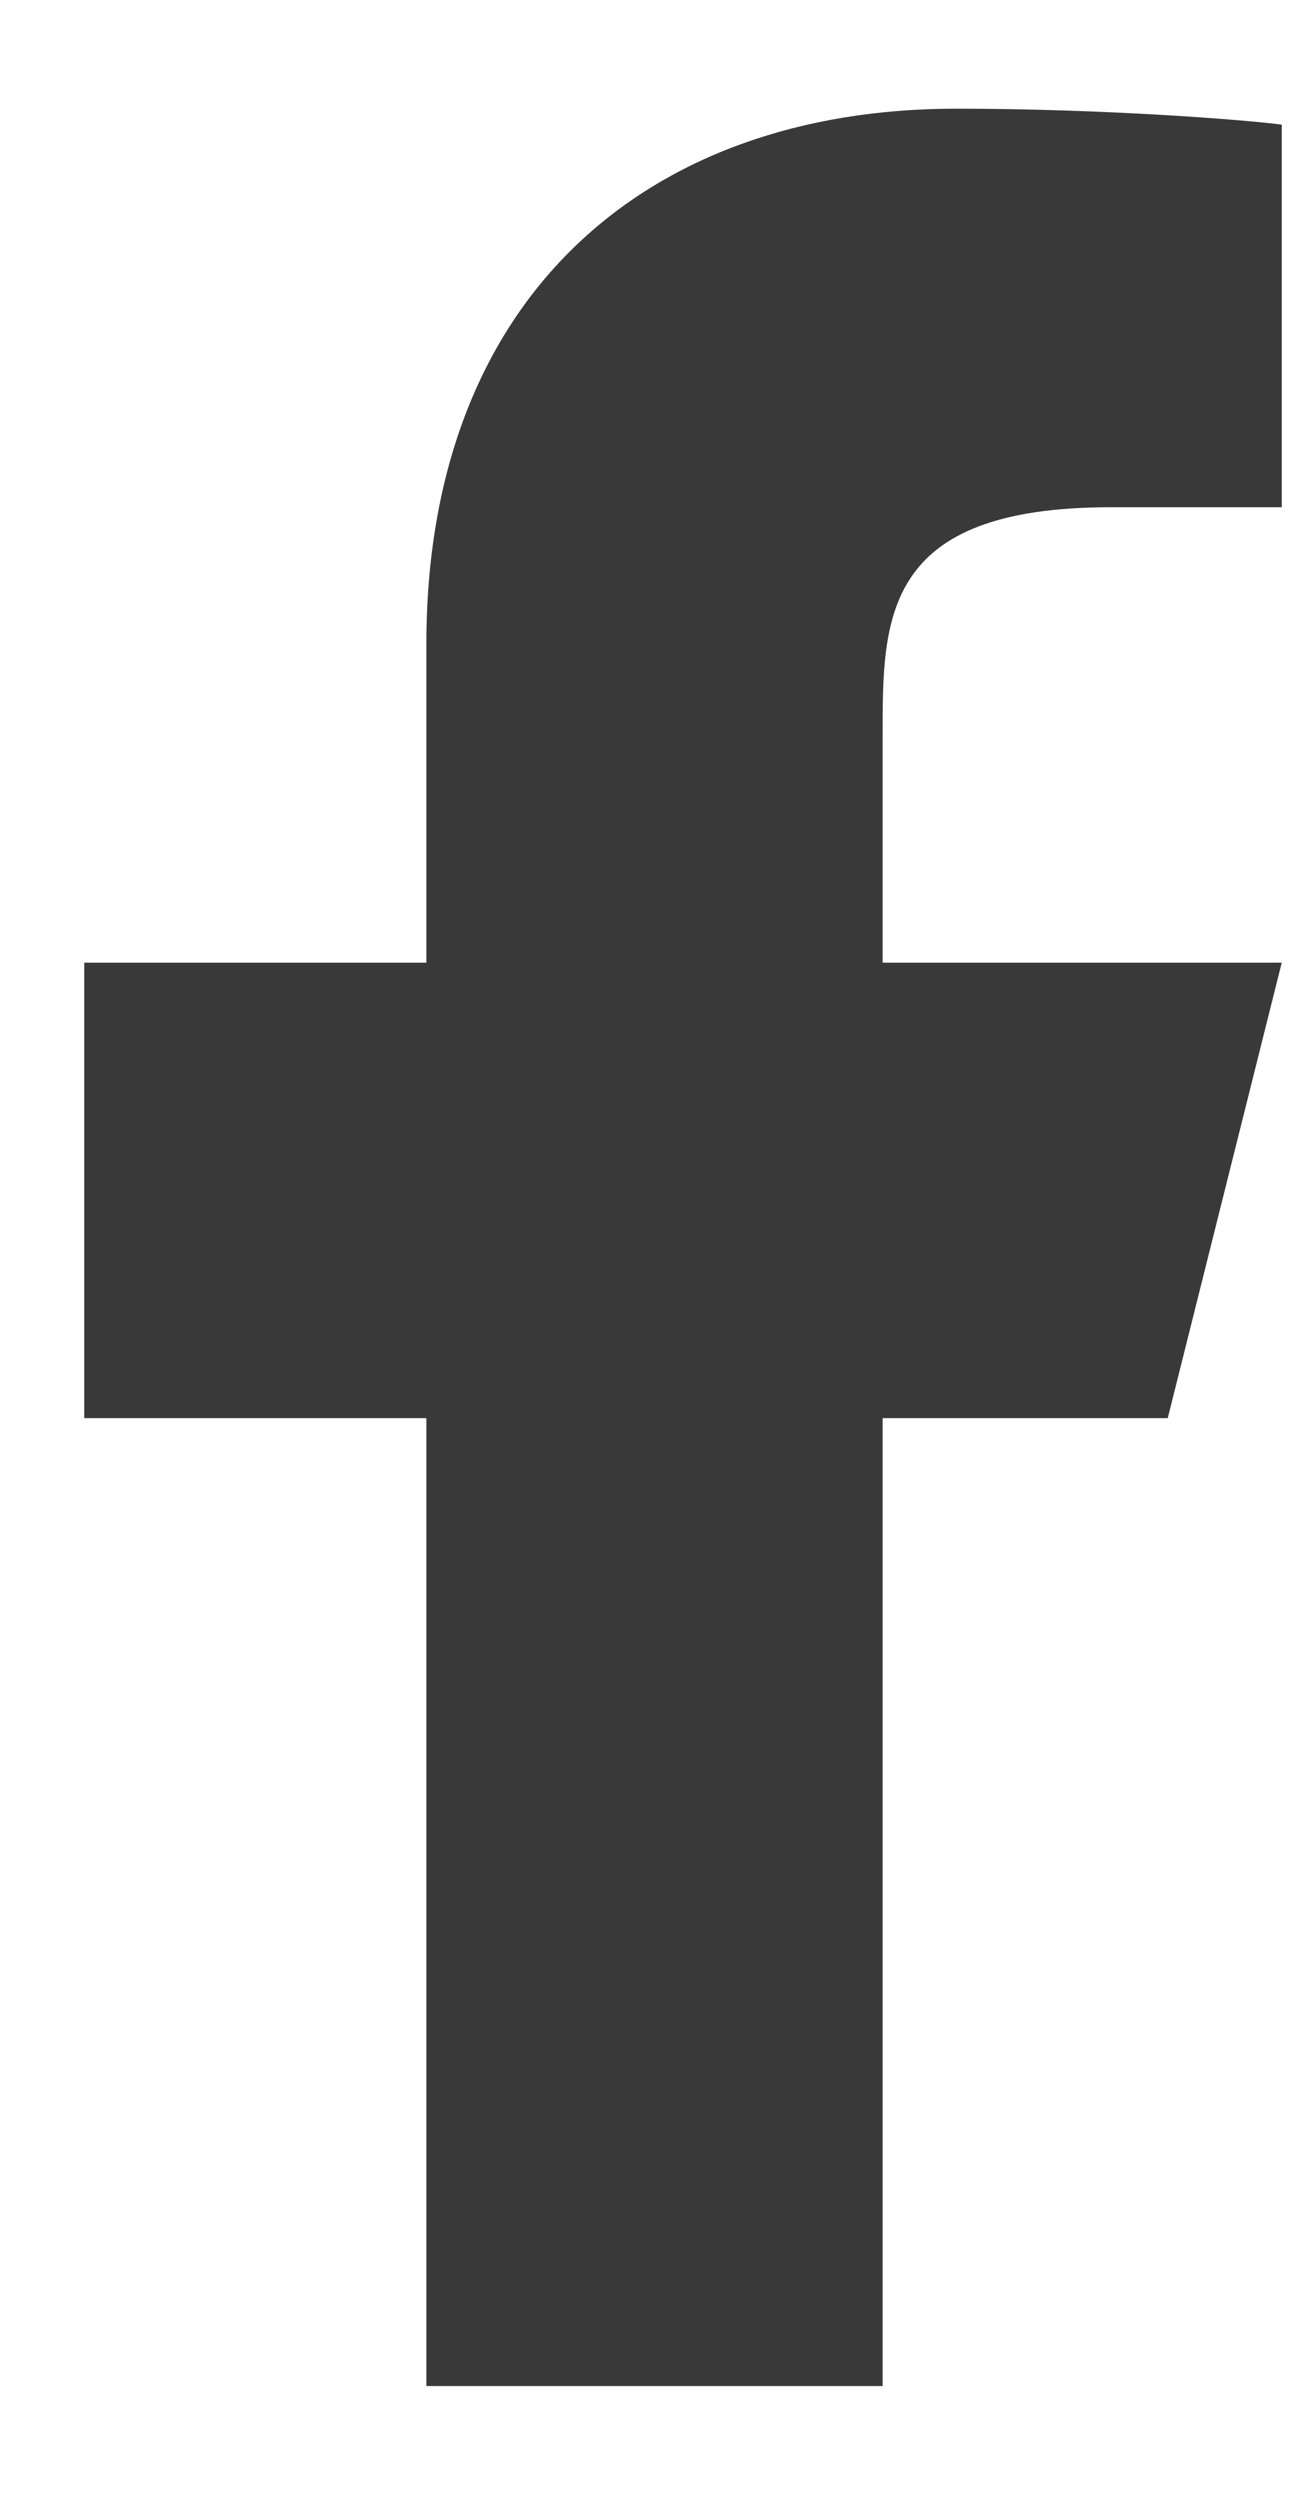
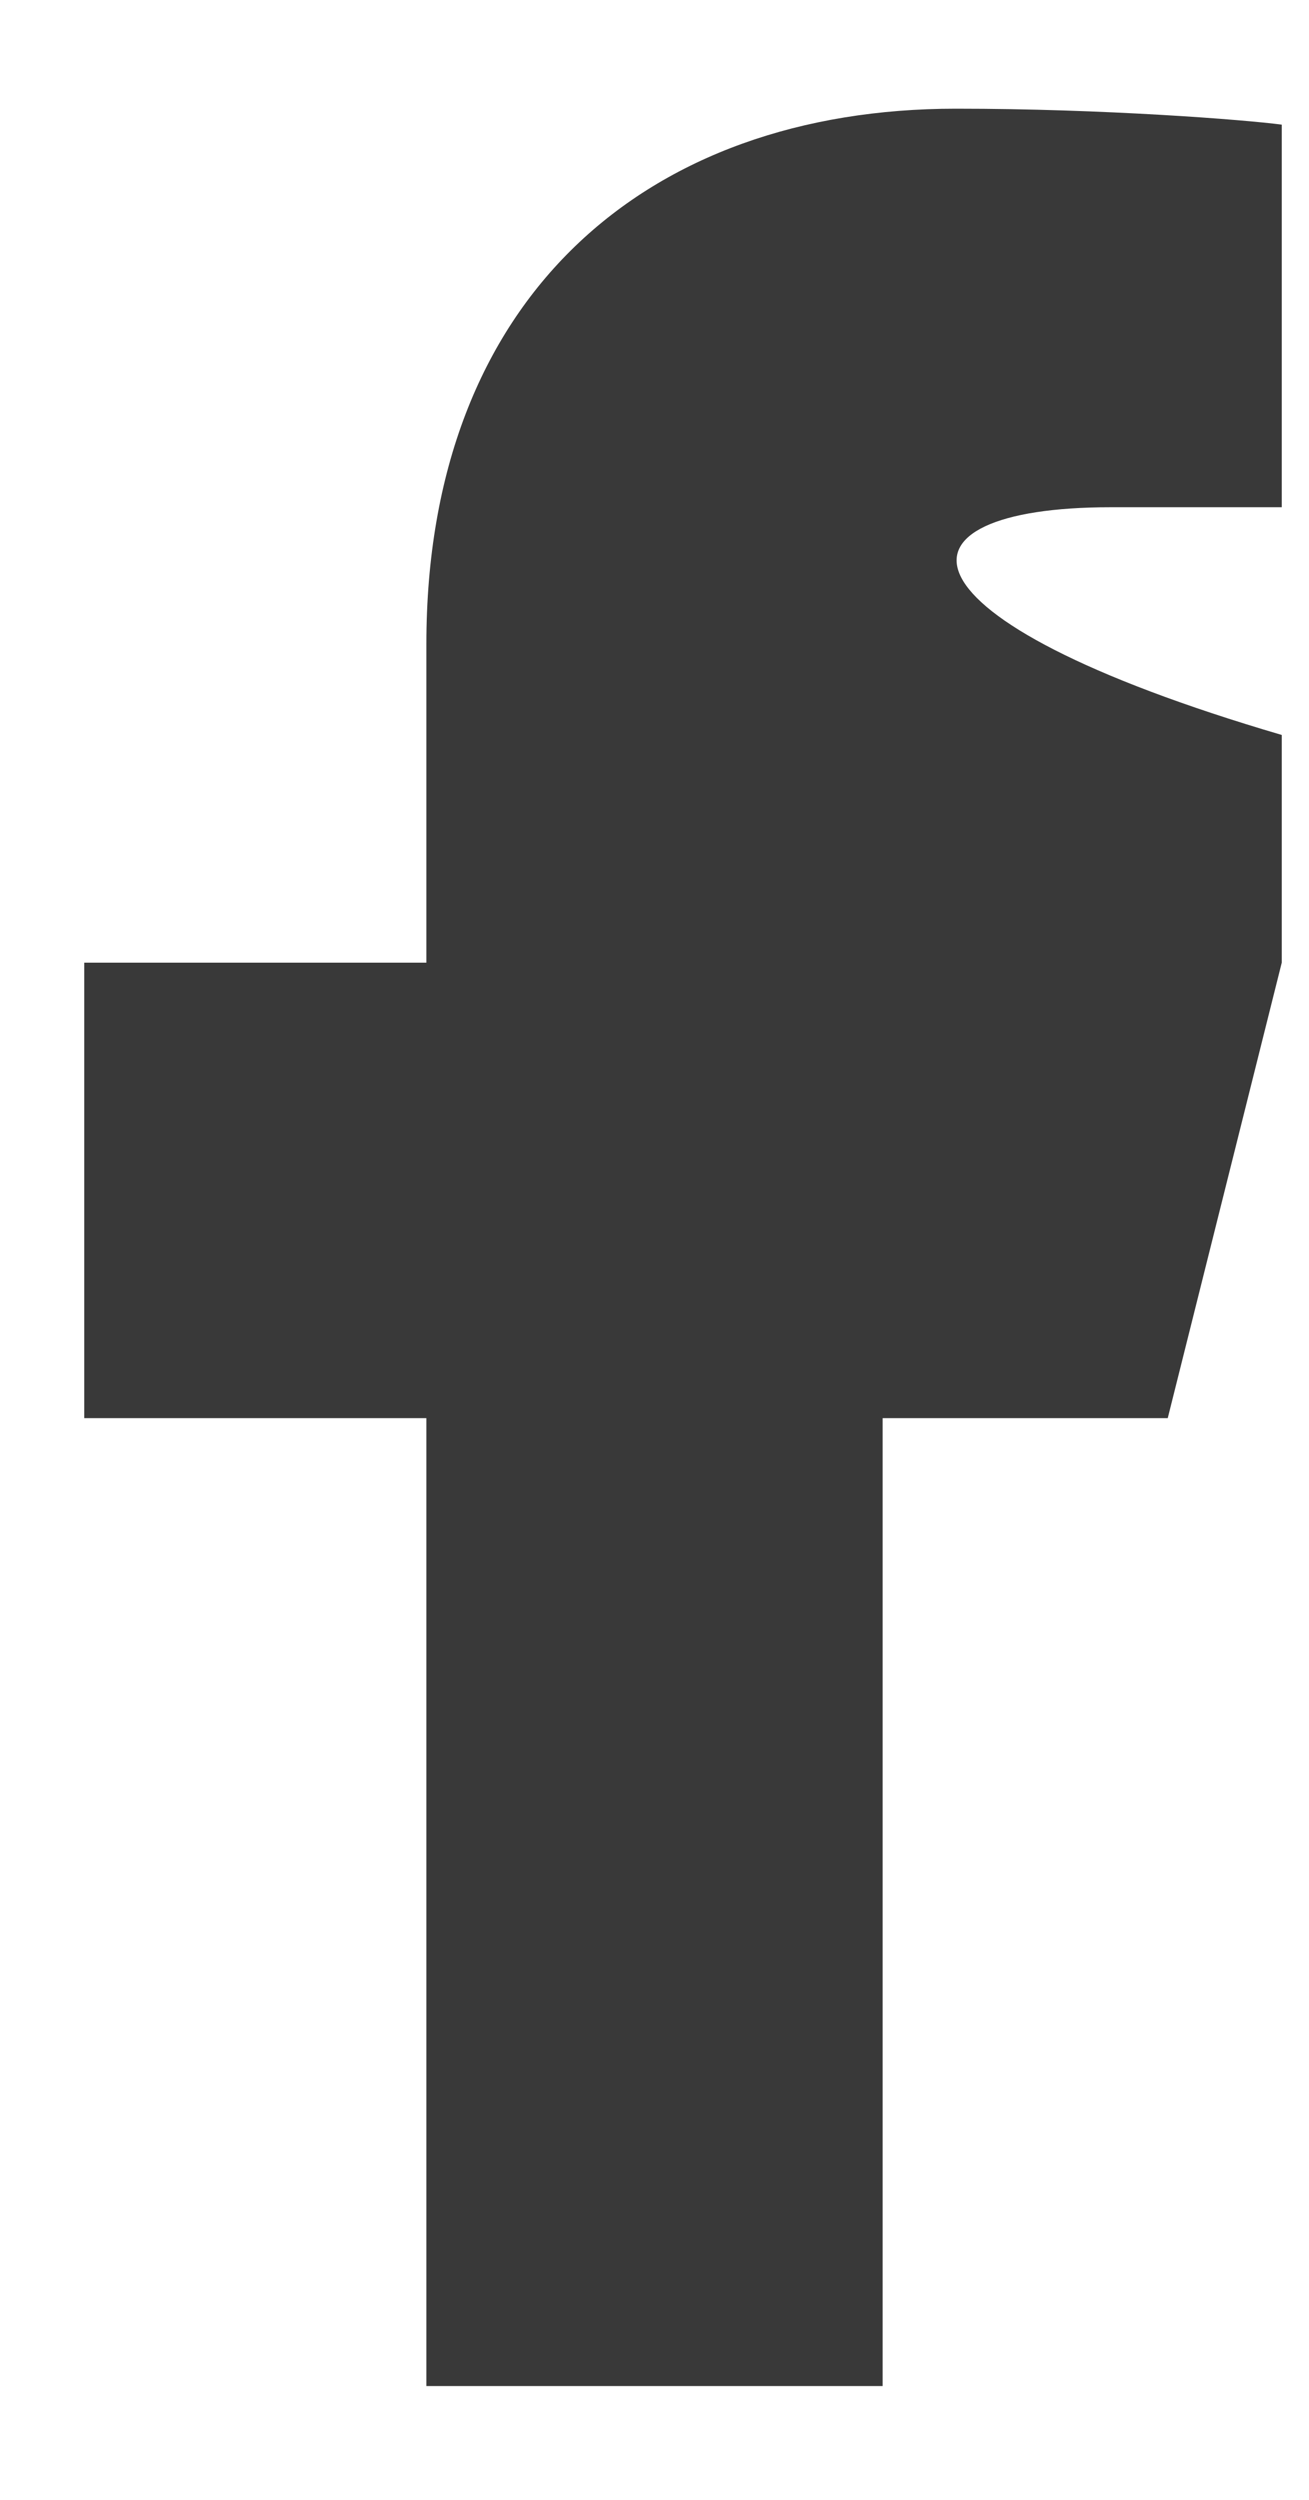
<svg xmlns="http://www.w3.org/2000/svg" width="11" height="21" viewBox="0 0 11 21" fill="none">
-   <path d="M7.417 11.913H9.813L10.771 8.087H7.417V6.174C7.417 5.189 7.417 4.261 9.334 4.261H10.771V1.047C10.459 1.006 9.279 0.913 8.033 0.913C5.431 0.913 3.583 2.498 3.583 5.409V8.087H0.708V11.913H3.583V20.044H7.417V11.913Z" fill="#393939" />
+   <path d="M7.417 11.913H9.813L10.771 8.087V6.174C7.417 5.189 7.417 4.261 9.334 4.261H10.771V1.047C10.459 1.006 9.279 0.913 8.033 0.913C5.431 0.913 3.583 2.498 3.583 5.409V8.087H0.708V11.913H3.583V20.044H7.417V11.913Z" fill="#393939" />
</svg>